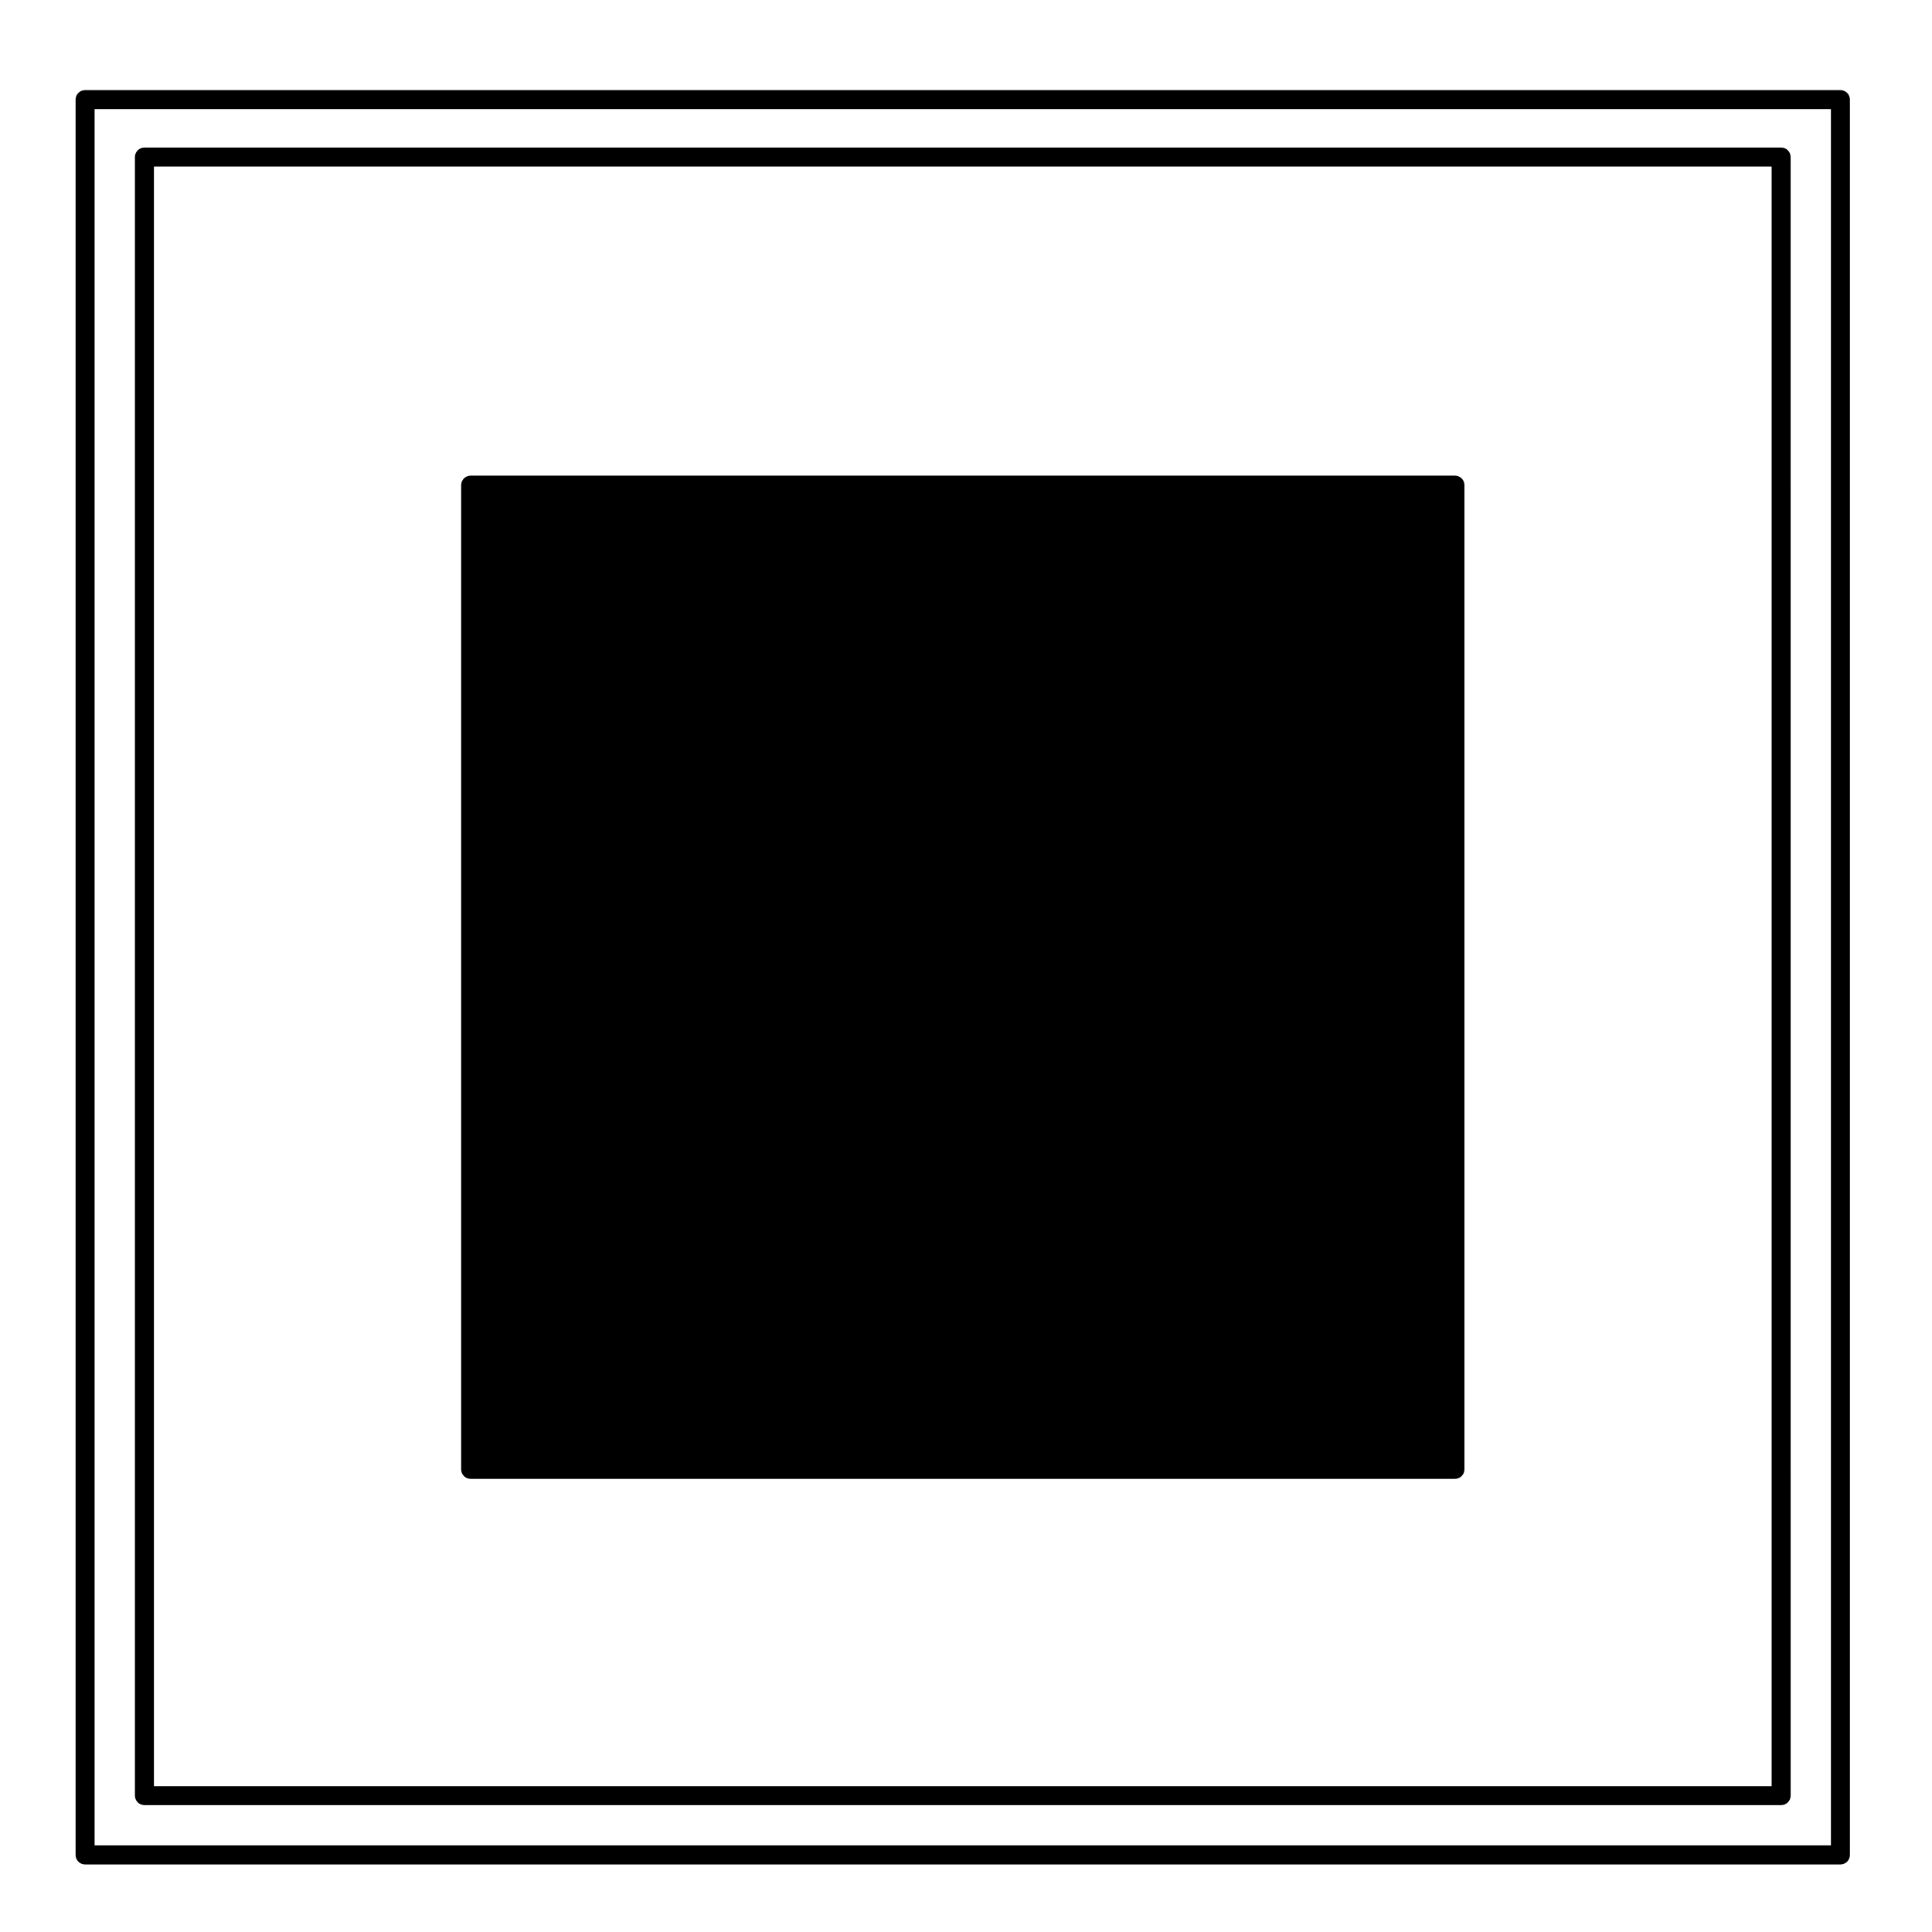
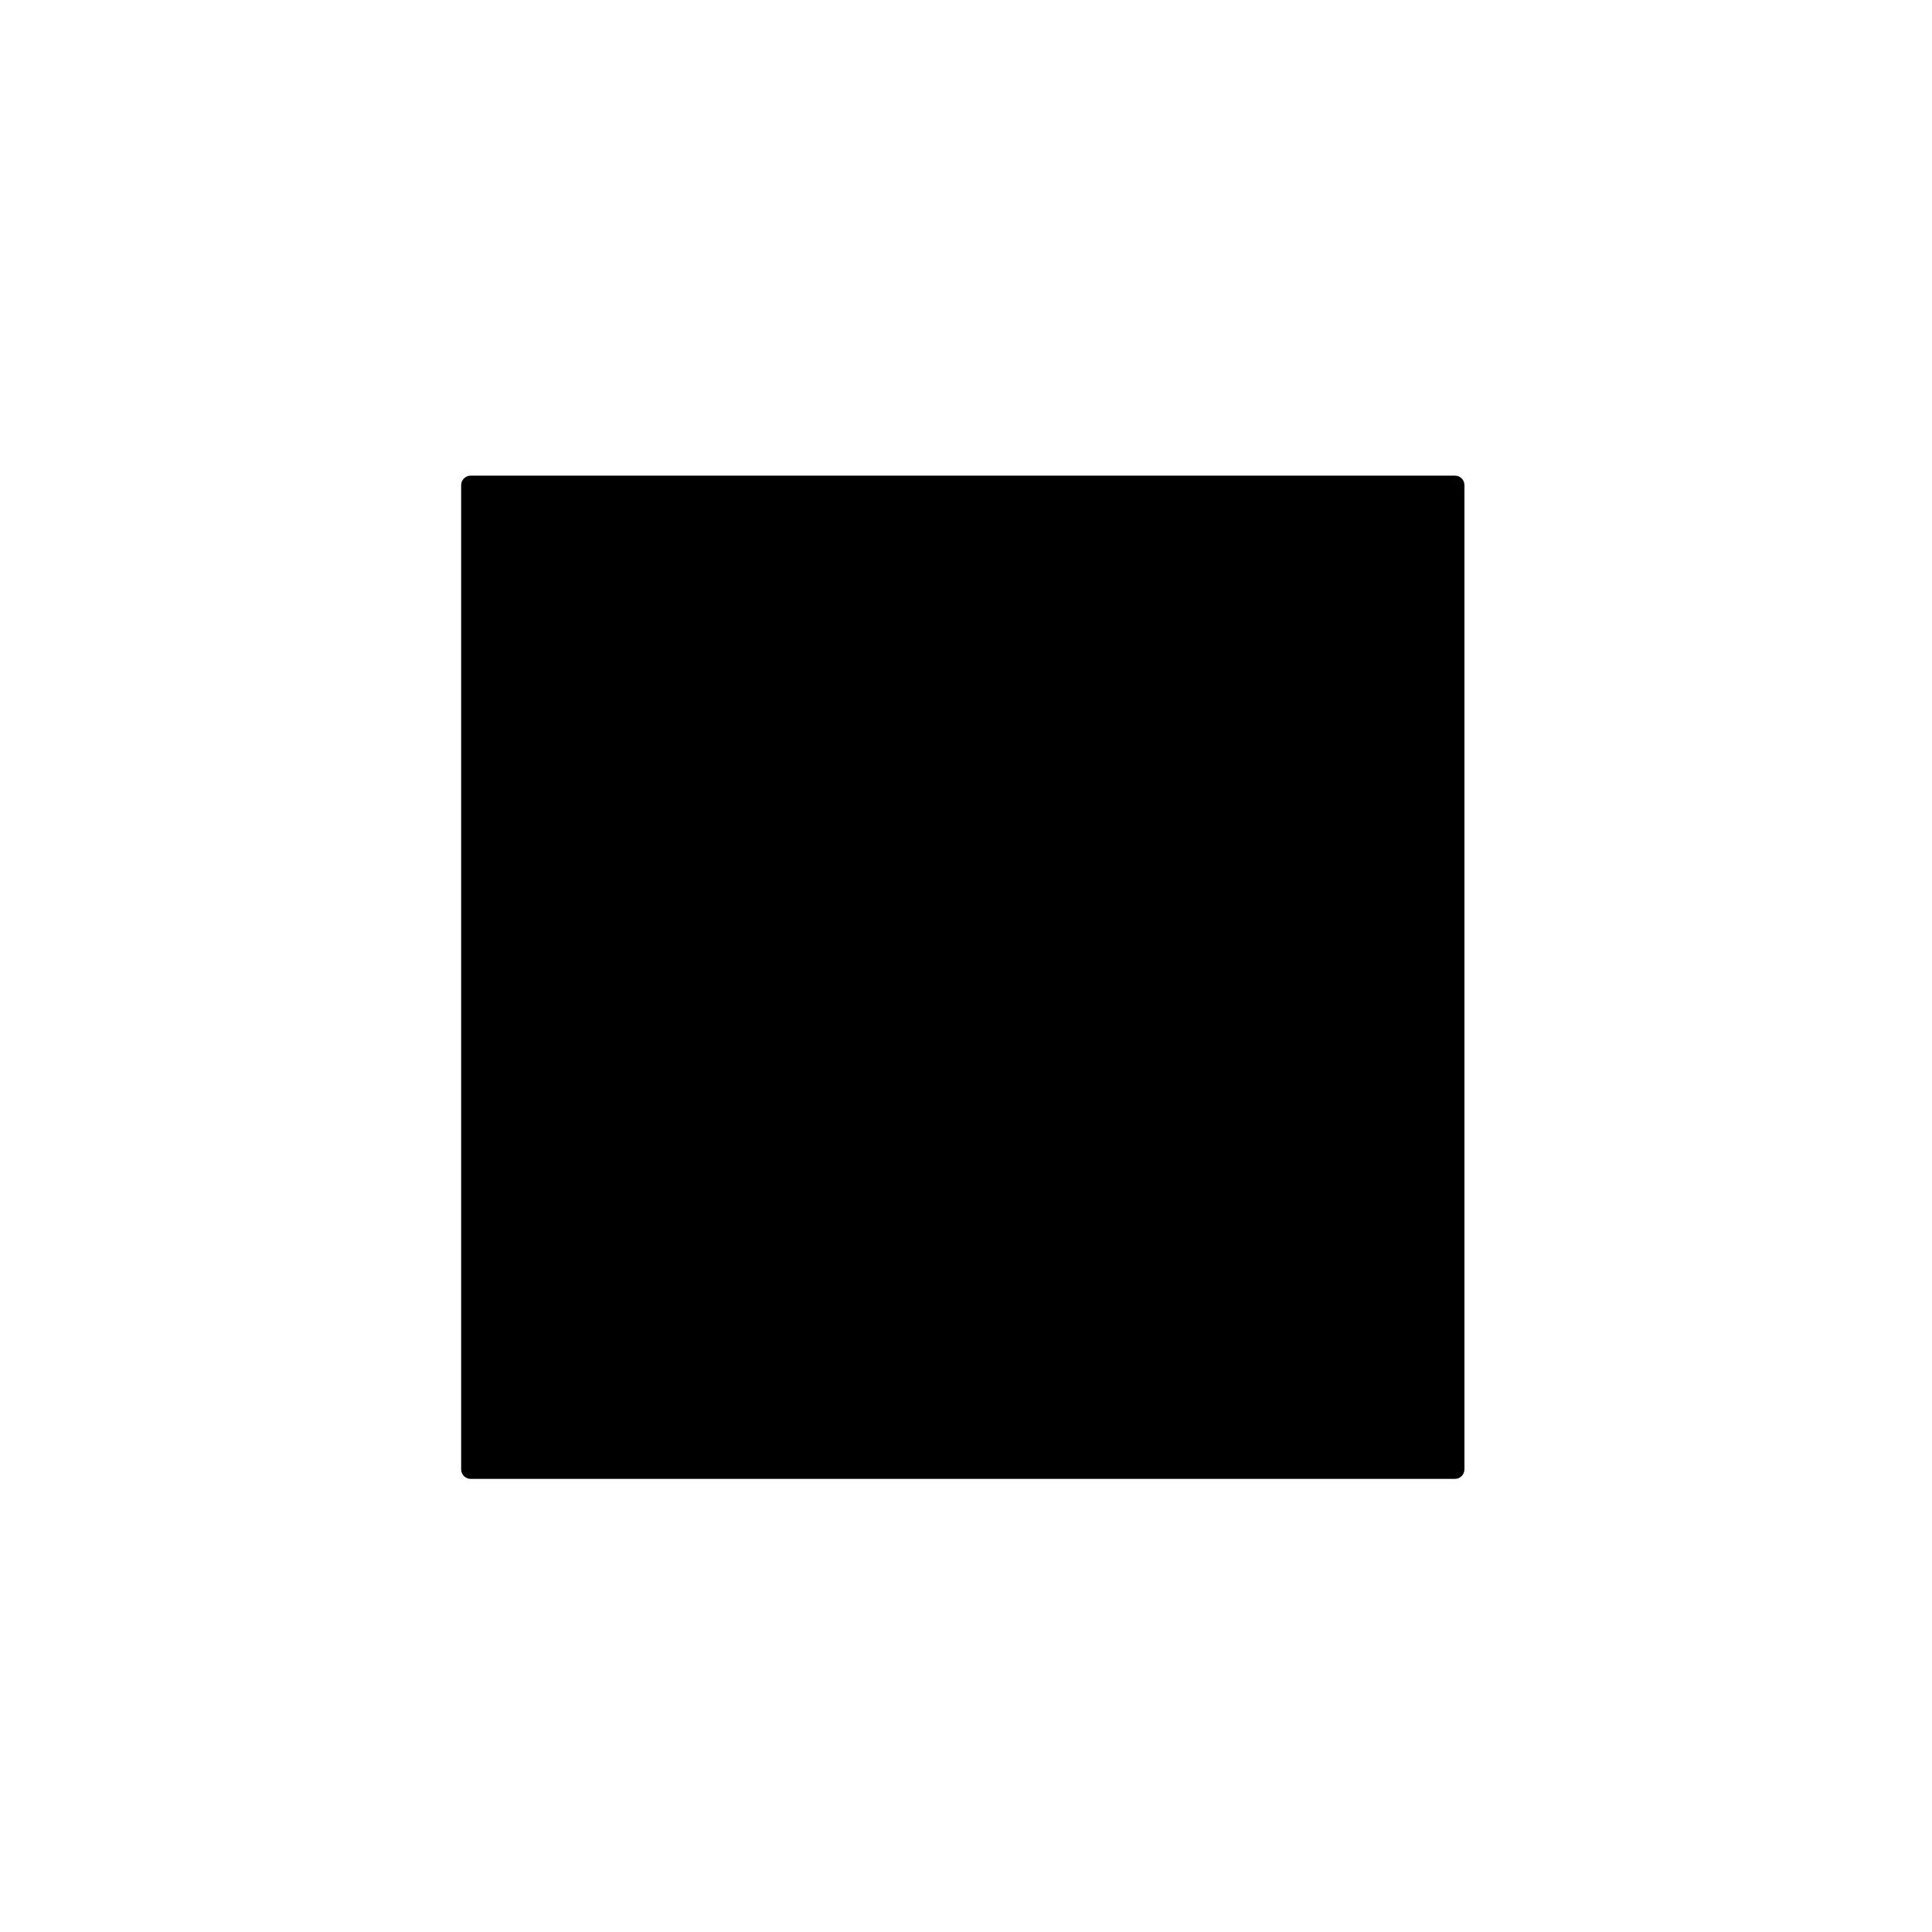
<svg xmlns="http://www.w3.org/2000/svg" fill="#000000" width="800px" height="800px" version="1.1" viewBox="144 144 512 512">
  <g>
    <path d="m529.57 270.05h-260.84c-1.391 0-2.519 1.129-2.519 2.519v260.83c0 1.391 1.129 2.519 2.519 2.519h260.84c1.391 0 2.519-1.129 2.519-2.519v-260.83c0.008-1.391-1.121-2.519-2.512-2.519z" />
-     <path d="m631.73 167.88h-465.18c-1.391 0-2.519 1.129-2.519 2.519v465.18c0 1.391 1.129 2.519 2.519 2.519h465.18c1.391 0 2.519-1.129 2.519-2.519v-465.18c0-1.395-1.129-2.516-2.519-2.516zm-2.519 5.035v460.14h-460.14v-460.14z" />
-     <path d="m182.27 622.38h433.75c1.391 0 2.519-1.129 2.519-2.519l-0.004-434.24c0-1.391-1.129-2.519-2.519-2.519h-433.74c-1.391 0-2.519 1.129-2.519 2.519v434.23c0 1.395 1.129 2.523 2.519 2.523zm2.519-5.039v-429.2h428.71v429.2h-428.71z" />
  </g>
</svg>